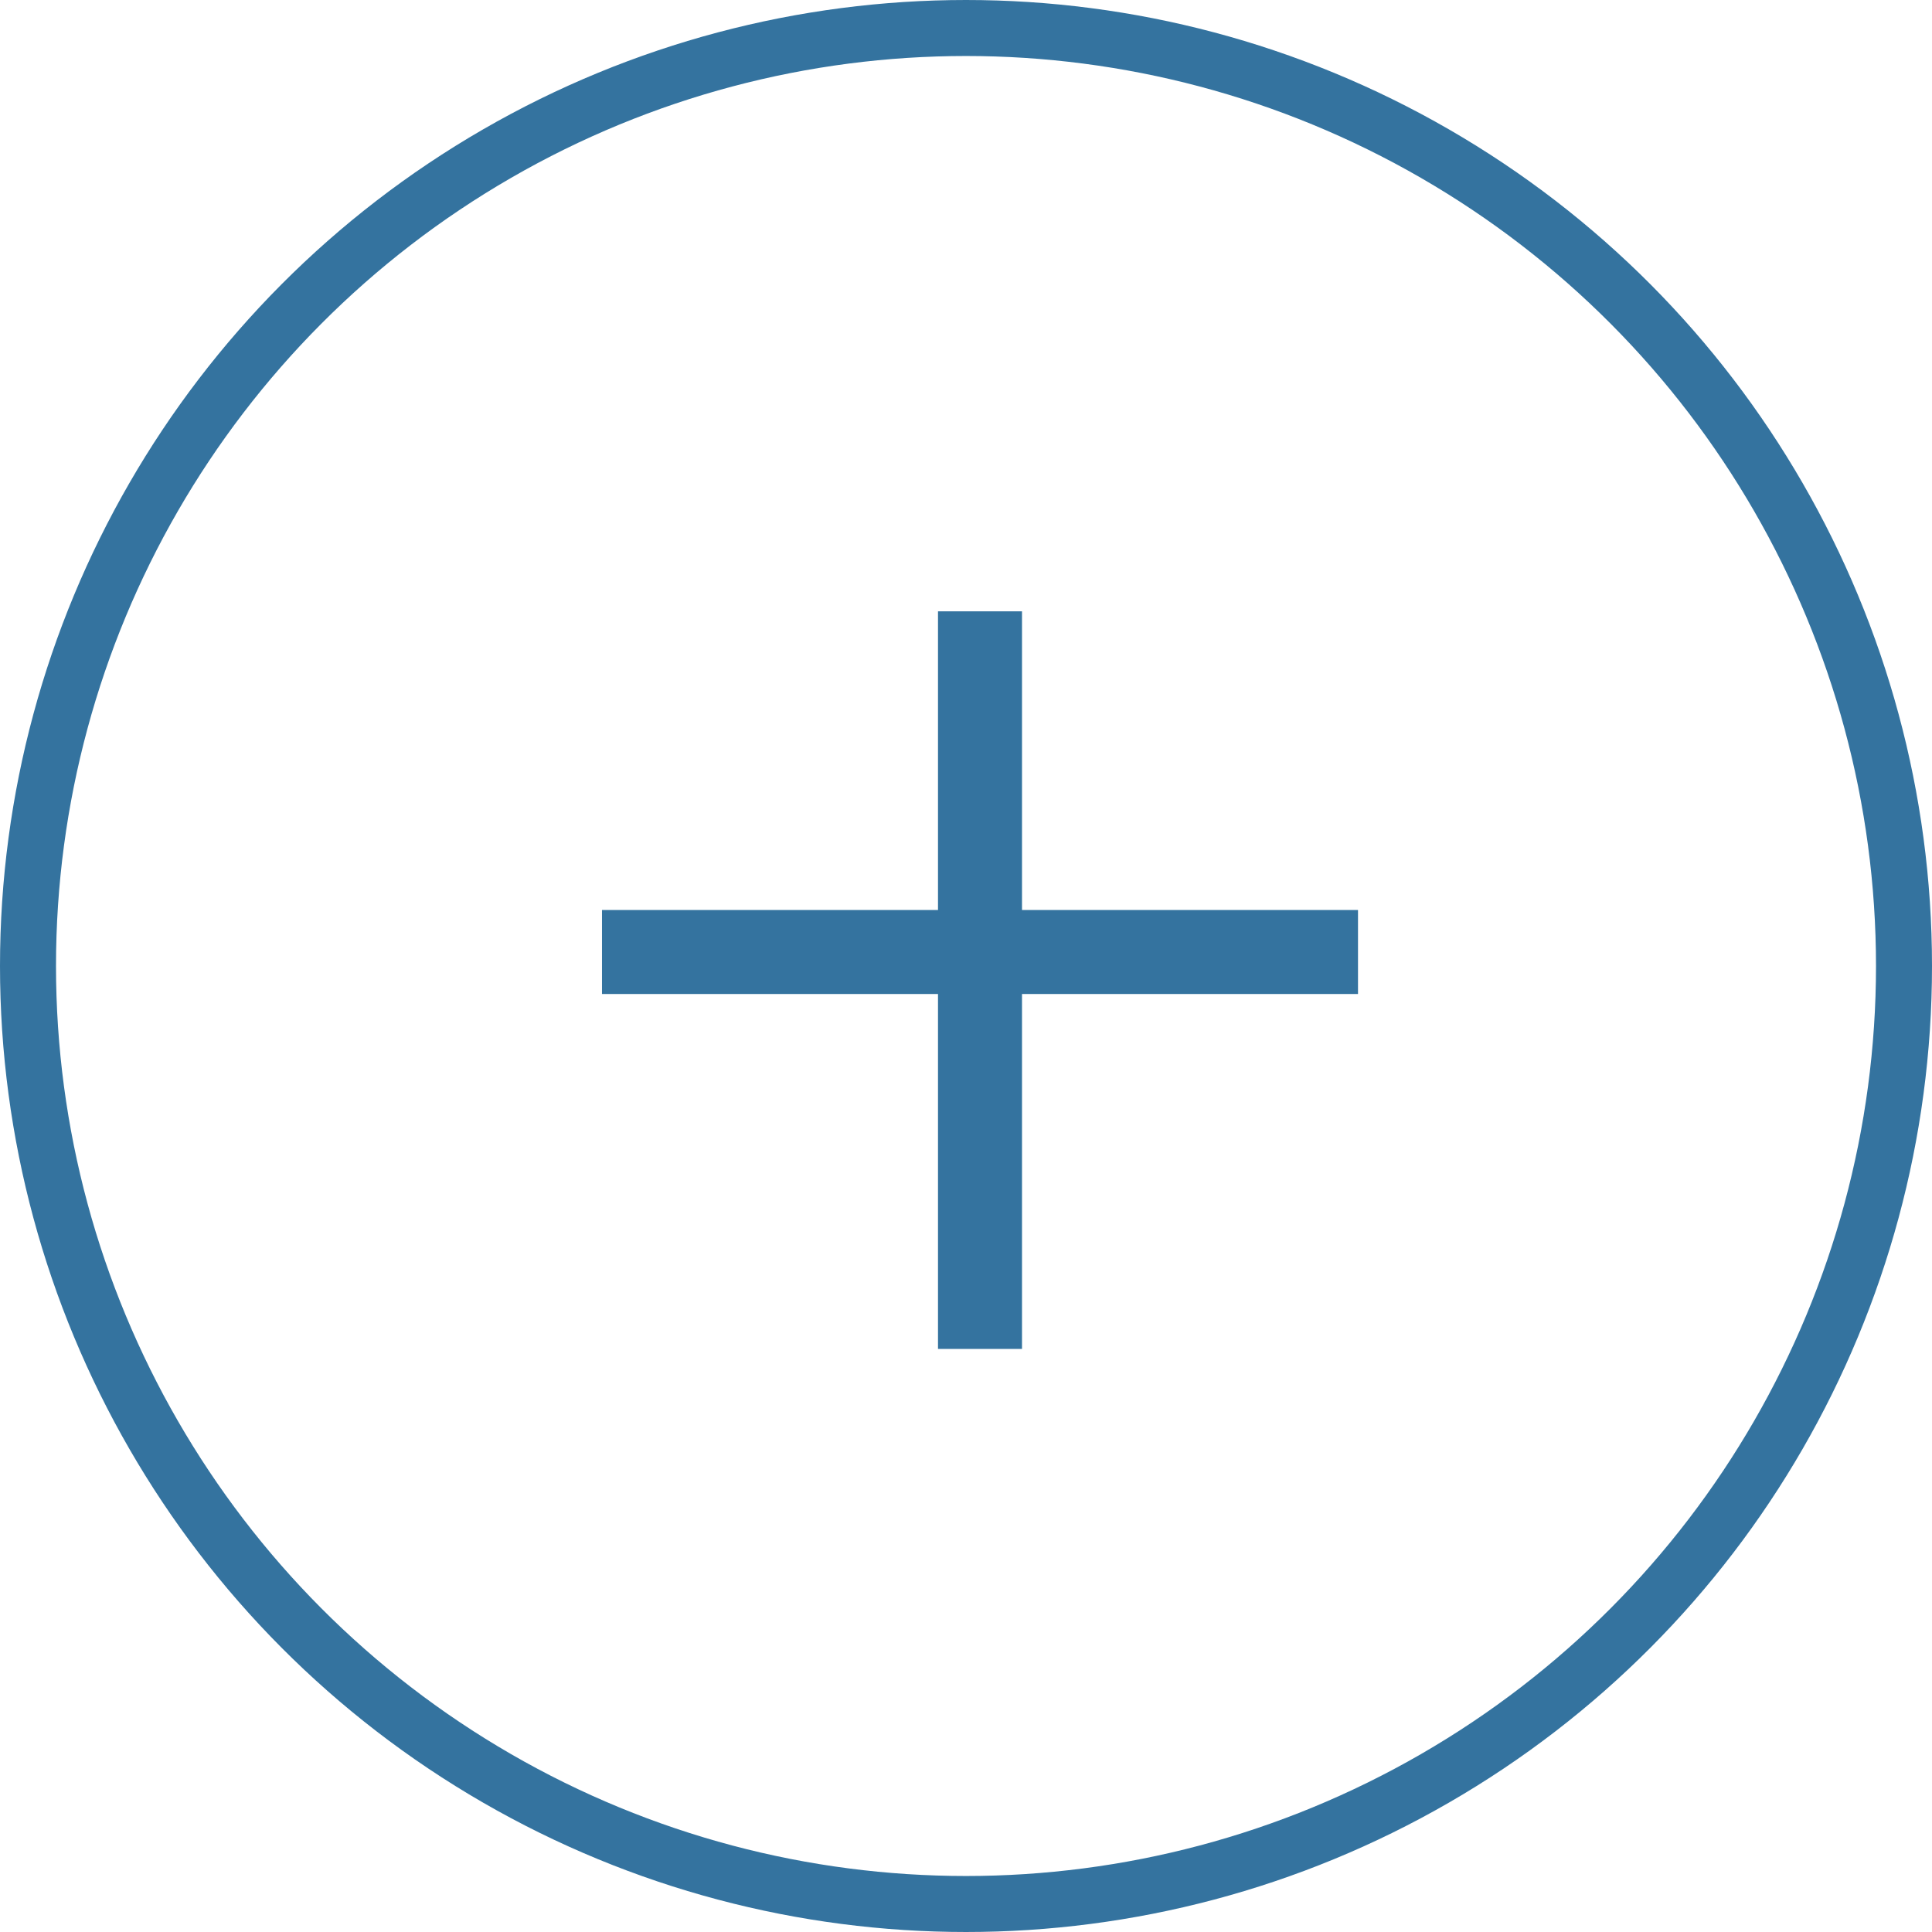
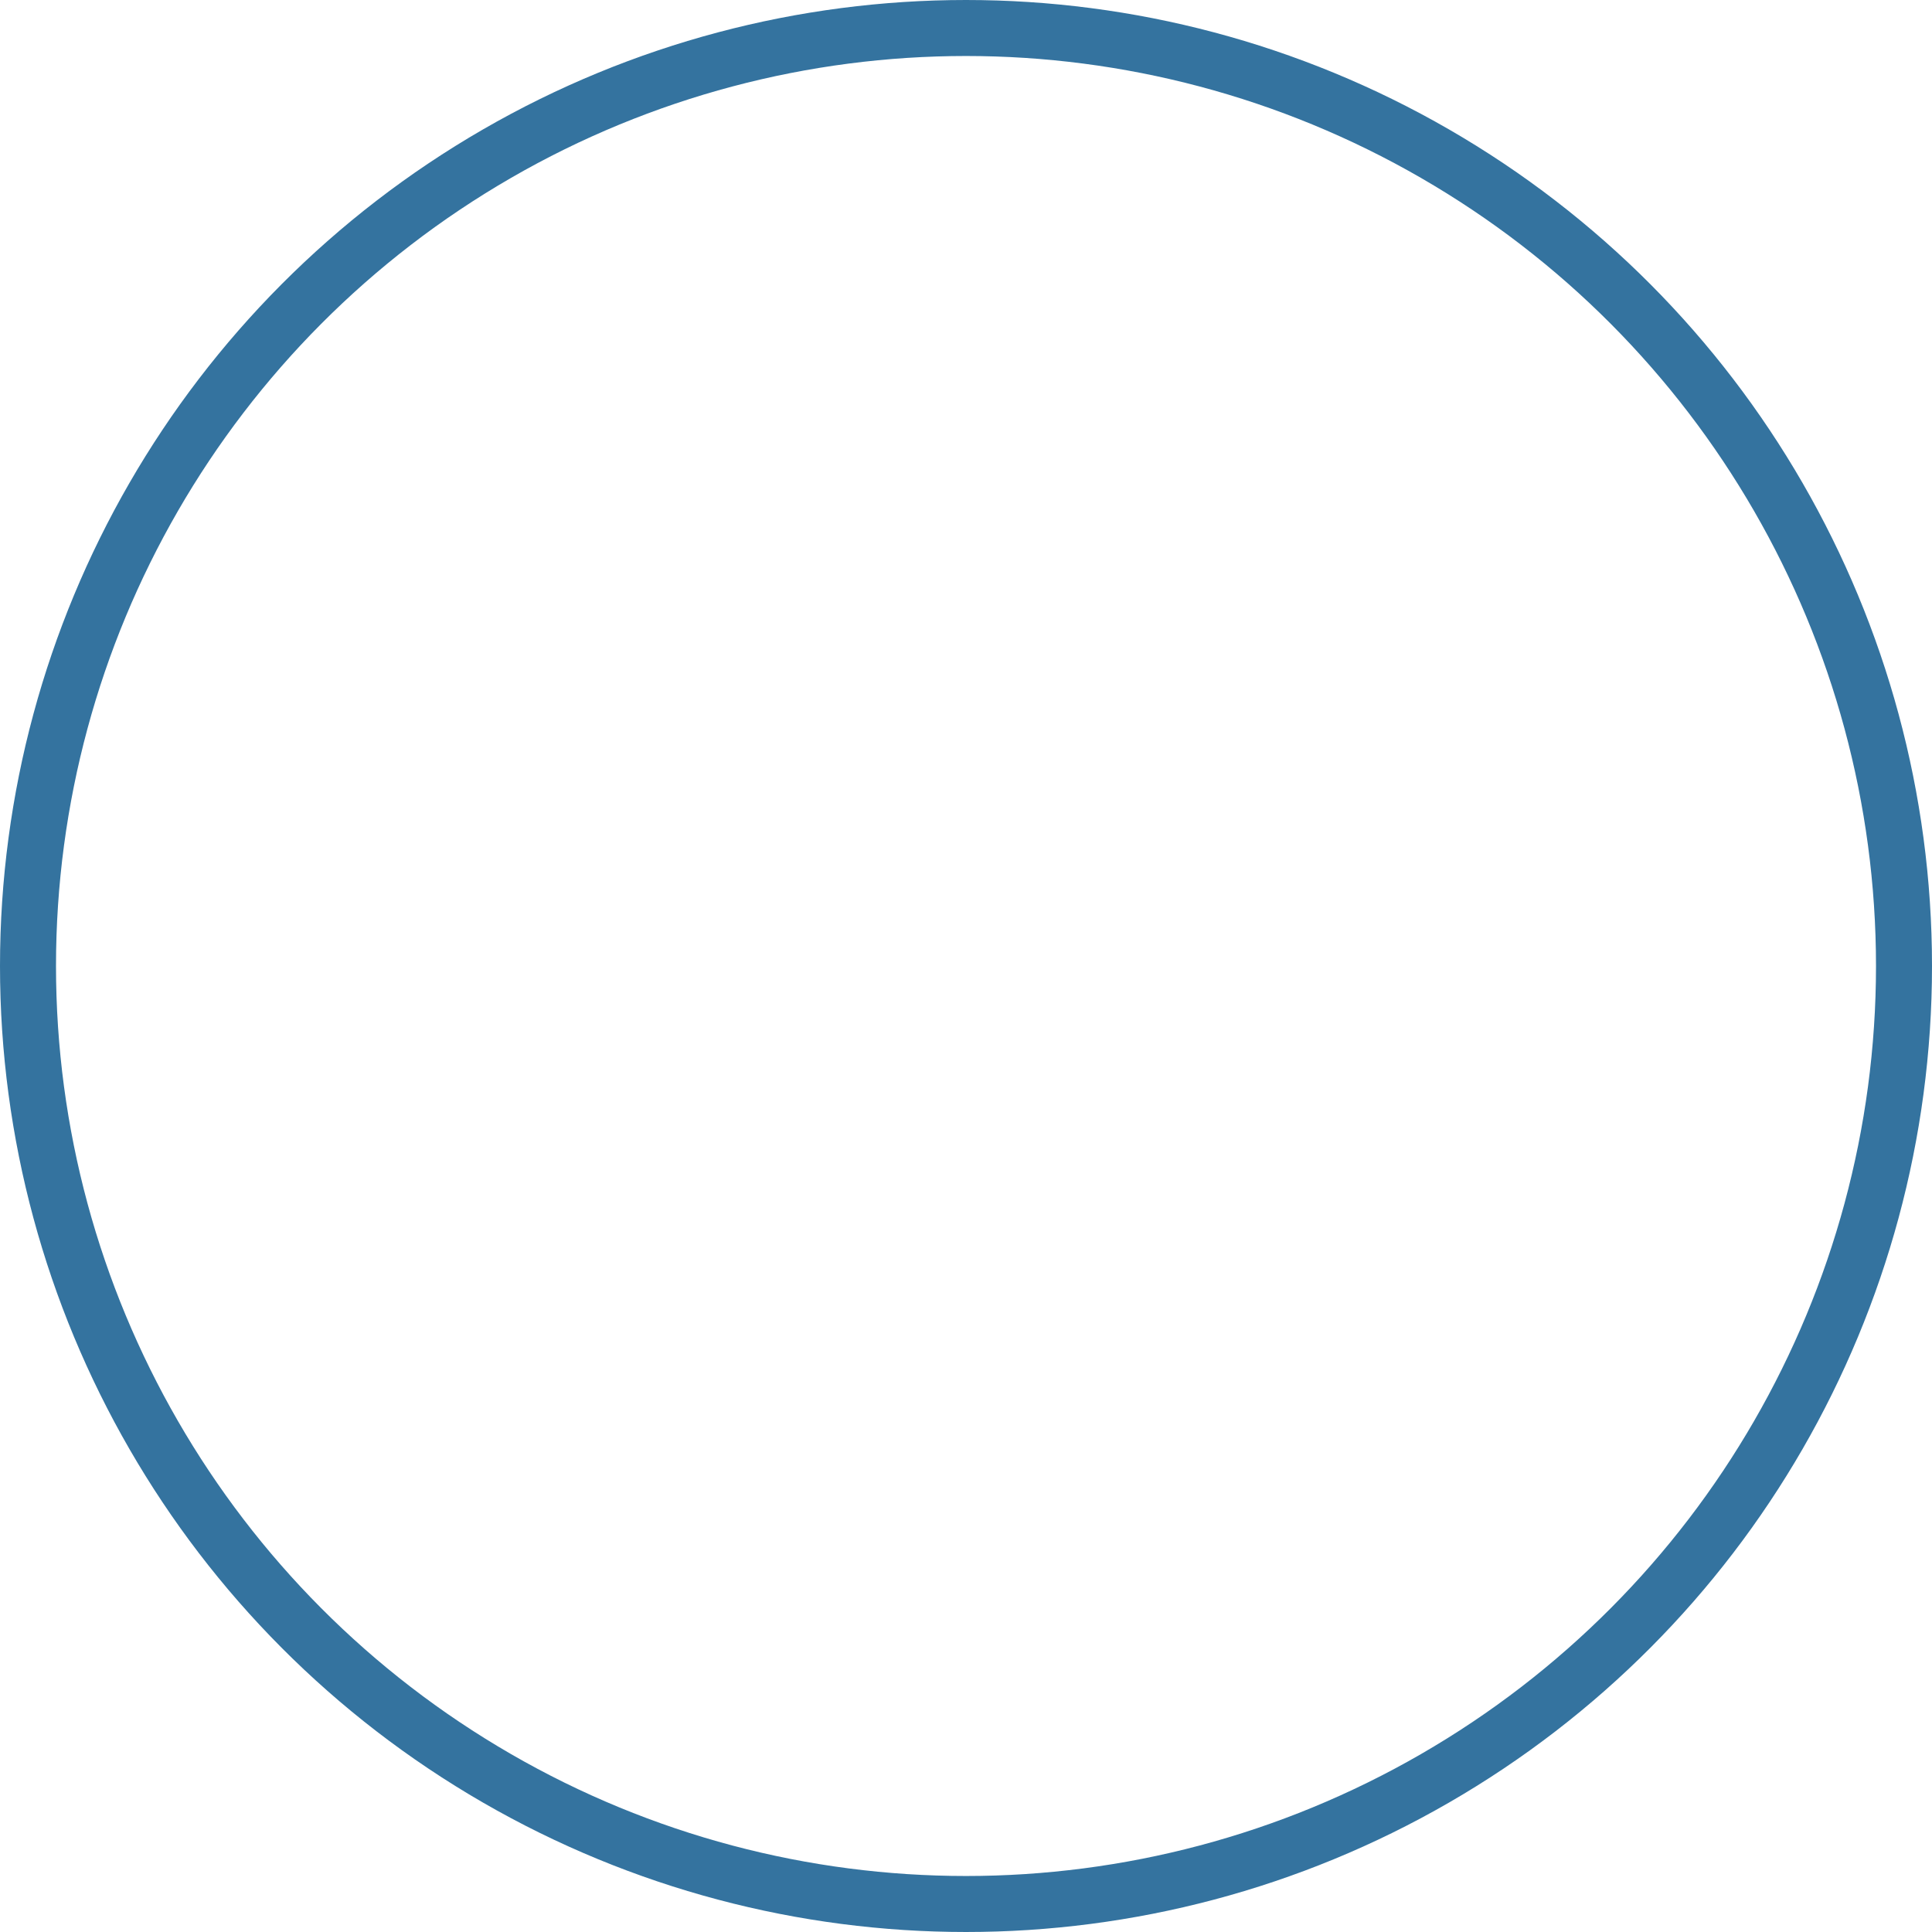
<svg xmlns="http://www.w3.org/2000/svg" width="69px" height="69px" viewBox="0 0 69 69" version="1.1">
  <g id="Specialty-Detail-Page" stroke="none" stroke-width="1" fill="none" fill-rule="evenodd" transform="translate(-854, -857)">
    <g id="Group-3" transform="translate(739, 858)" stroke="#34739F">
      <g id="Group-2" transform="translate(116, 0)">
        <circle id="Oval" stroke-width="2" cx="33.5" cy="33.5" r="33.5" />
        <g id="Group" transform="translate(22, 22)" stroke-linecap="square" stroke-width="3">
-           <path d="M12,0.333 L12,23.676" id="Line" />
-           <path d="M24,11 L0,11" id="Line-Copy" />
-         </g>
+           </g>
      </g>
    </g>
  </g>
</svg>